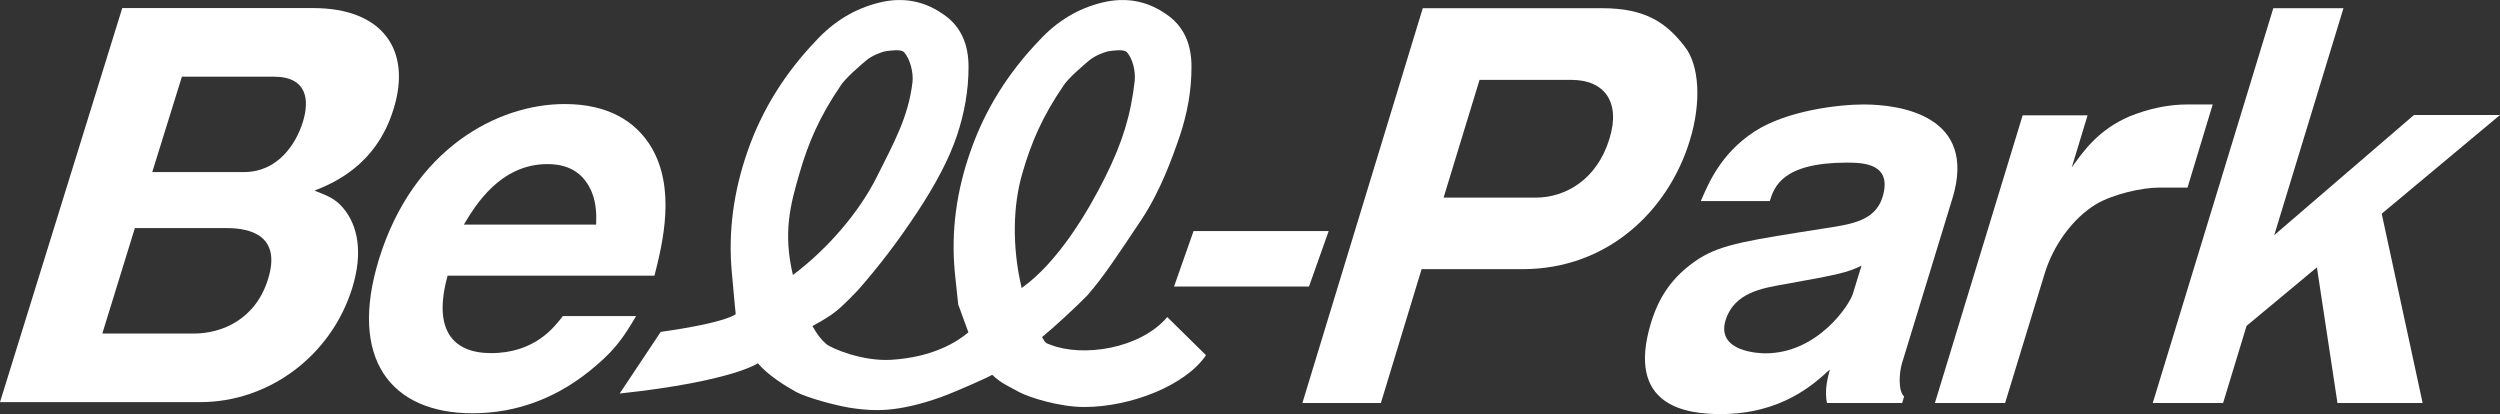
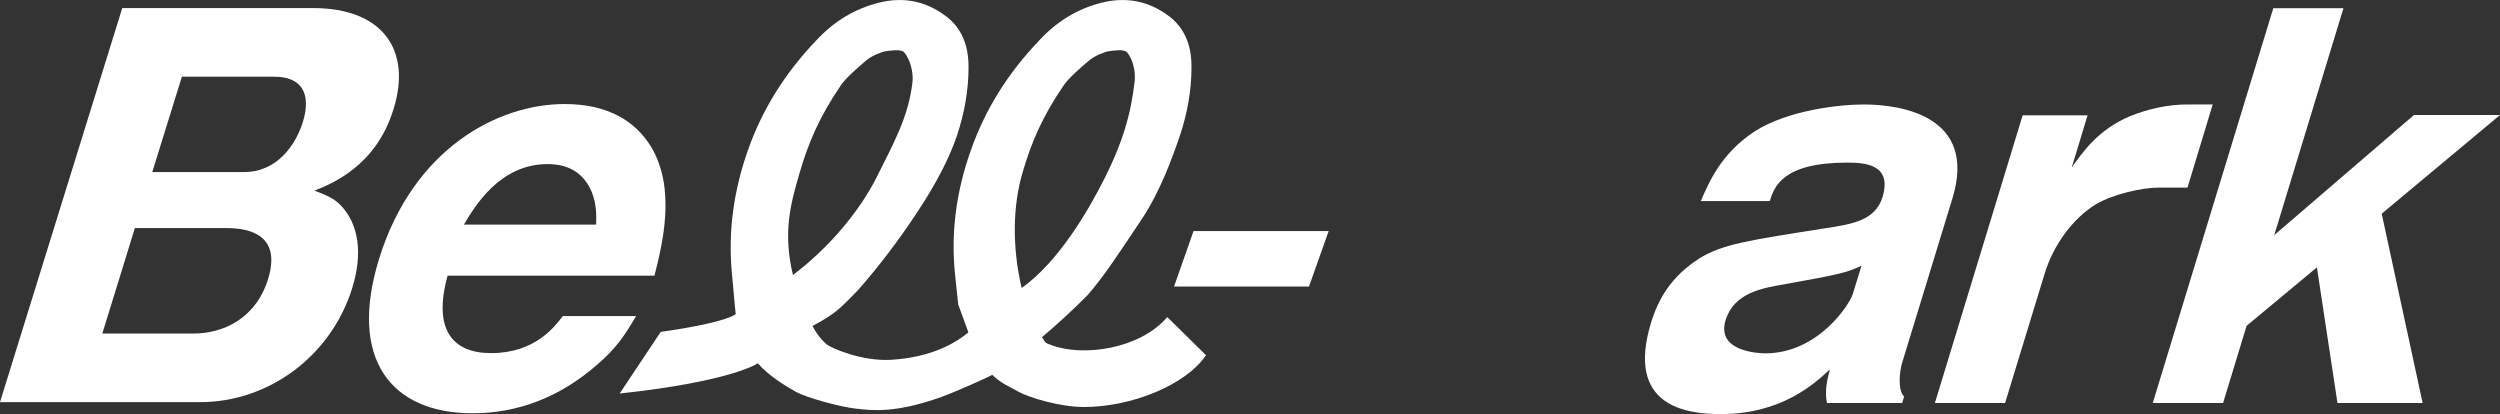
<svg xmlns="http://www.w3.org/2000/svg" version="1.1" id="レイヤー_1" x="0px" y="0px" width="306.914px" height="50.835px" viewBox="0 0 306.914 50.835" style="enable-background:new 0 0 306.914 50.835;" xml:space="preserve">
  <rect x="0" y="0" width="306.914" height="50.835" fill="#333333" stroke="none" />
  <style type="text/css">
	.st0{fill:#FFFFFF;}
</style>
  <g>
    <path class="st0" d="M0,49.365L15.009,0.991h23.437c8.531,0,12.132,5.158,9.867,12.398c-2.153,7.069-7.692,9.204-9.708,10.014   c1.831,0.687,2.654,1.102,3.532,2.145c1.807,2.146,2.451,5.462,1.102,9.822c-2.58,8.295-10.206,13.996-18.662,13.996H0z    M18.691,21.124h11.278c4.085,0,6.361-3.386,7.213-6.159c0.799-2.566,0.626-5.552-3.572-5.552H22.332L18.691,21.124z    M12.561,40.949h11.209c3.54,0,7.626-1.778,9.143-6.702c1.629-5.271-2.084-6.245-5.068-6.245H16.556L12.561,40.949z" />
    <path class="st0" d="M54.952,33.843c-1.853,6.686,0.66,9.507,5.334,9.507c5.355,0,7.772-3.188,8.813-4.551h8.994   c-1.392,2.348-2.367,3.892-4.781,5.968c-4.629,4.046-9.798,5.967-15.308,5.967c-9.99,0-15.281-6.649-11.461-18.978   c4.206-13.522,14.562-18.984,22.779-18.984c5.278,0,8.69,2.076,10.628,5.281c3.042,5.106,1.413,11.792,0.394,15.79H54.952z    M73.185,27.571c0.032-1.155,0.059-2.518-0.538-3.998c-0.83-1.959-2.398-3.428-5.44-3.428c-5.797,0-8.872,5.089-10.256,7.426   H73.185z" />
    <g>
-       <path class="st0" d="M174.667,1.007h22.028c5.324,0,7.879,1.805,10.104,4.674c1.863,2.326,2.076,6.947,0.649,11.573    c-2.608,8.544-10.019,15.789-20.527,15.789h-12.398l-4.999,16.434h-9.636L174.667,1.007z M177.223,24.26h11.317    c3.642,0,7.527-2.204,9.056-7.261c1.379-4.488-0.634-7.192-4.664-7.192h-11.296L177.223,24.26z" />
      <path class="st0" d="M224.298,49.477c-0.367-1.586,0.134-3.258,0.347-4.125c-1.863,1.73-5.898,5.483-13.405,5.483    c-4.29,0-11.658-0.984-8.555-11.201c0.932-3.024,2.508-5.712,5.979-7.937c2.832-1.731,5.983-2.193,15.545-3.695    c3.135-0.484,6.005-0.915,6.899-3.801c1.234-4.057-2.204-4.238-4.345-4.238c-7.985,0-8.954,3.003-9.497,4.722h-8.464    c0.932-2.151,2.437-5.834,6.596-8.544c4.009-2.592,10.375-3.316,13.399-3.316c4.695,0,13.947,1.475,10.907,11.488l-6.212,20.309    c-0.33,1.113-0.495,3.37,0.266,4.046l-0.234,0.809H224.298z M228.53,32.618c-1.82,0.857-2.624,1.049-9.492,2.284    c-2.773,0.479-6.159,1.054-7.202,4.424c-1.161,3.892,4.2,4.051,4.897,4.051c6.431,0,10.338-5.968,10.732-7.309L228.53,32.618z" />
      <path class="st0" d="M256.282,14.156l-1.943,6.404c1.405-1.965,3.226-4.6,7.069-6.261c2.438-0.99,4.834-1.475,7.155-1.475h3.082    l-3.093,10.205h-3.503c-2.082,0-5.601,0.799-7.698,2.023c-2.88,1.736-5.291,5.047-6.361,8.614l-4.834,15.811h-8.618l10.774-35.321    H256.282z" />
      <path class="st0" d="M275.803,40.002l-2.885,9.476h-8.635l14.799-48.471h8.614l-8.497,27.858l17.152-14.746h10.562l-14.522,12.116    l5.025,23.242h-10.456l-2.523-16.657L275.803,40.002z" />
    </g>
    <path class="st0" d="M143.301,38.926c-3.37,3.945-10.407,4.93-14.299,3.413c-0.713-0.266-0.607-0.181-1.075-0.953   c1.373-1.123,4.173-3.689,5.573-5.137c1.943-2.214,3.721-4.924,6.644-9.305c2.305-3.481,3.742-7.475,4.701-10.274   c0.948-2.832,1.427-5.638,1.427-8.395c0.032-2.784-0.905-4.876-2.736-6.271c-2.47-1.863-5.201-2.422-8.214-1.693   c-2.986,0.729-5.563,2.289-7.729,4.642c-3.838,3.998-6.646,8.48-8.409,13.506c-1.786,5.015-2.436,9.992-1.967,14.959l0.415,3.945   l1.254,3.439c-1.414,1.182-4.35,3.056-9.484,3.37c-3.57,0.213-7.365-1.427-7.961-1.932c-0.628-0.538-1.182-1.256-1.698-2.215   c1.219-0.66,2.135-1.224,2.752-1.704c0.625-0.463,1.562-1.373,2.84-2.709c2.531-2.869,4.946-6.037,7.254-9.534   c2.302-3.482,3.937-6.607,4.884-9.407c0.945-2.832,1.429-5.638,1.429-8.395c0.021-2.784-0.91-4.876-2.75-6.271   c-2.473-1.863-5.18-2.422-8.18-1.693c-2.994,0.729-5.574,2.289-7.756,4.642c-3.83,3.998-6.638,8.48-8.403,13.506   c-1.765,5.015-2.425,9.992-1.973,14.959l0.391,4.27l0.091,0.868c0,0-0.871,1.001-9.207,2.188l-5.041,7.565   c13.847-1.491,16.969-3.716,16.969-3.716c1.174,1.427,3.407,2.816,4.695,3.524c1.288,0.698,5.286,1.821,7.362,2.05   c1.956,0.234,4.871,0.569,10.445-1.427c1.896-0.687,5.957-2.507,6.266-2.731c1.145,1.108,2.204,1.49,3.277,2.108   c1.293,0.698,5.023,1.847,8.009,1.847c5.776,0,12.494-2.688,14.959-6.361L143.301,38.926z M97.343,33.762   c-1.232-5.212-0.319-8.619,0.788-12.425c1.107-3.833,2.489-7.027,5.036-10.769c0.505-0.874,2.558-2.641,3.212-3.178   c0.645-0.554,1.911-1.049,2.425-1.113c0.527-0.059,1.81-0.282,2.198,0.144c0.724,0.831,1.147,2.449,1.025,3.642   c-0.503,4.296-2.281,7.442-4.397,11.68C105.525,25.942,101.743,30.451,97.343,33.762z M125.491,21.337   c1.102-3.833,2.478-7.027,5.033-10.769c0.506-0.874,2.571-2.641,3.226-3.178c0.66-0.554,1.916-1.049,2.427-1.113   c0.517-0.059,1.789-0.282,2.183,0.144c0.713,0.831,1.054,2.305,0.947,3.487c-0.49,4.29-1.522,7.597-3.625,11.834   c-2.103,4.2-5.744,10.402-10.256,13.618C124.197,30.148,124.389,25.144,125.491,21.337z" />
    <path class="st0" d="M160.698,35.178h-16.567l2.396-6.809h16.588L160.698,35.178z" />
  </g>
</svg>